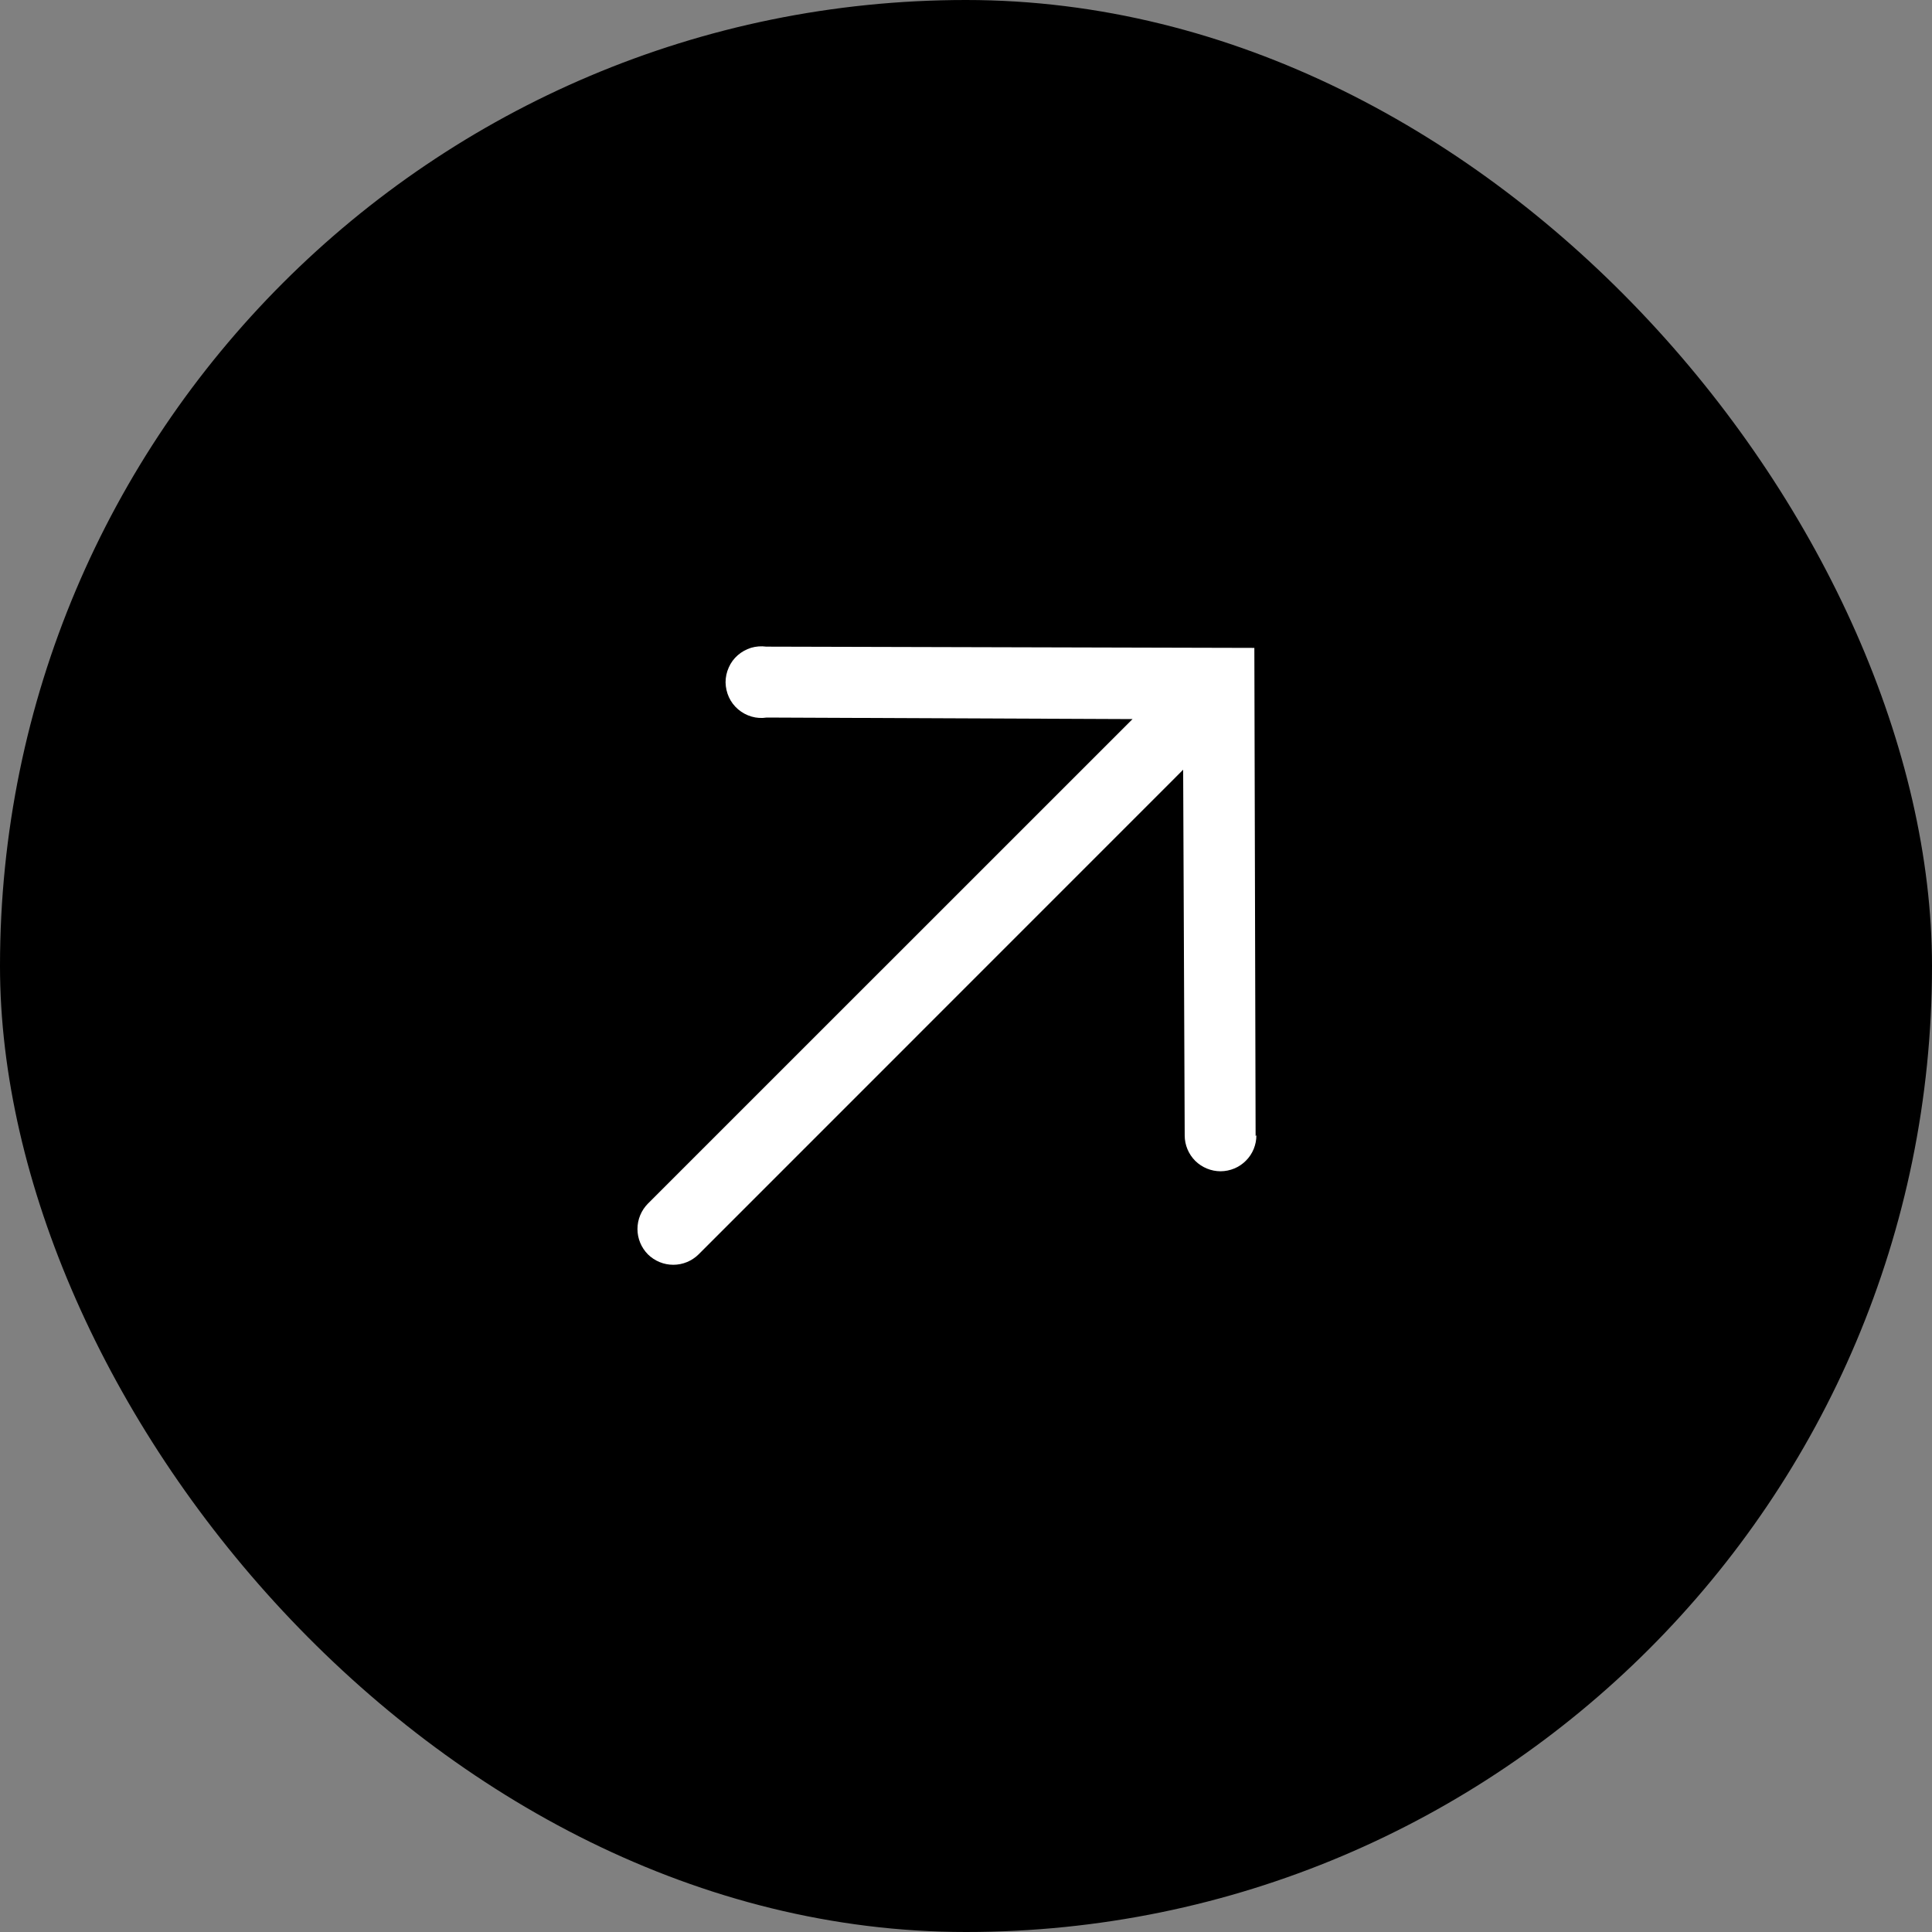
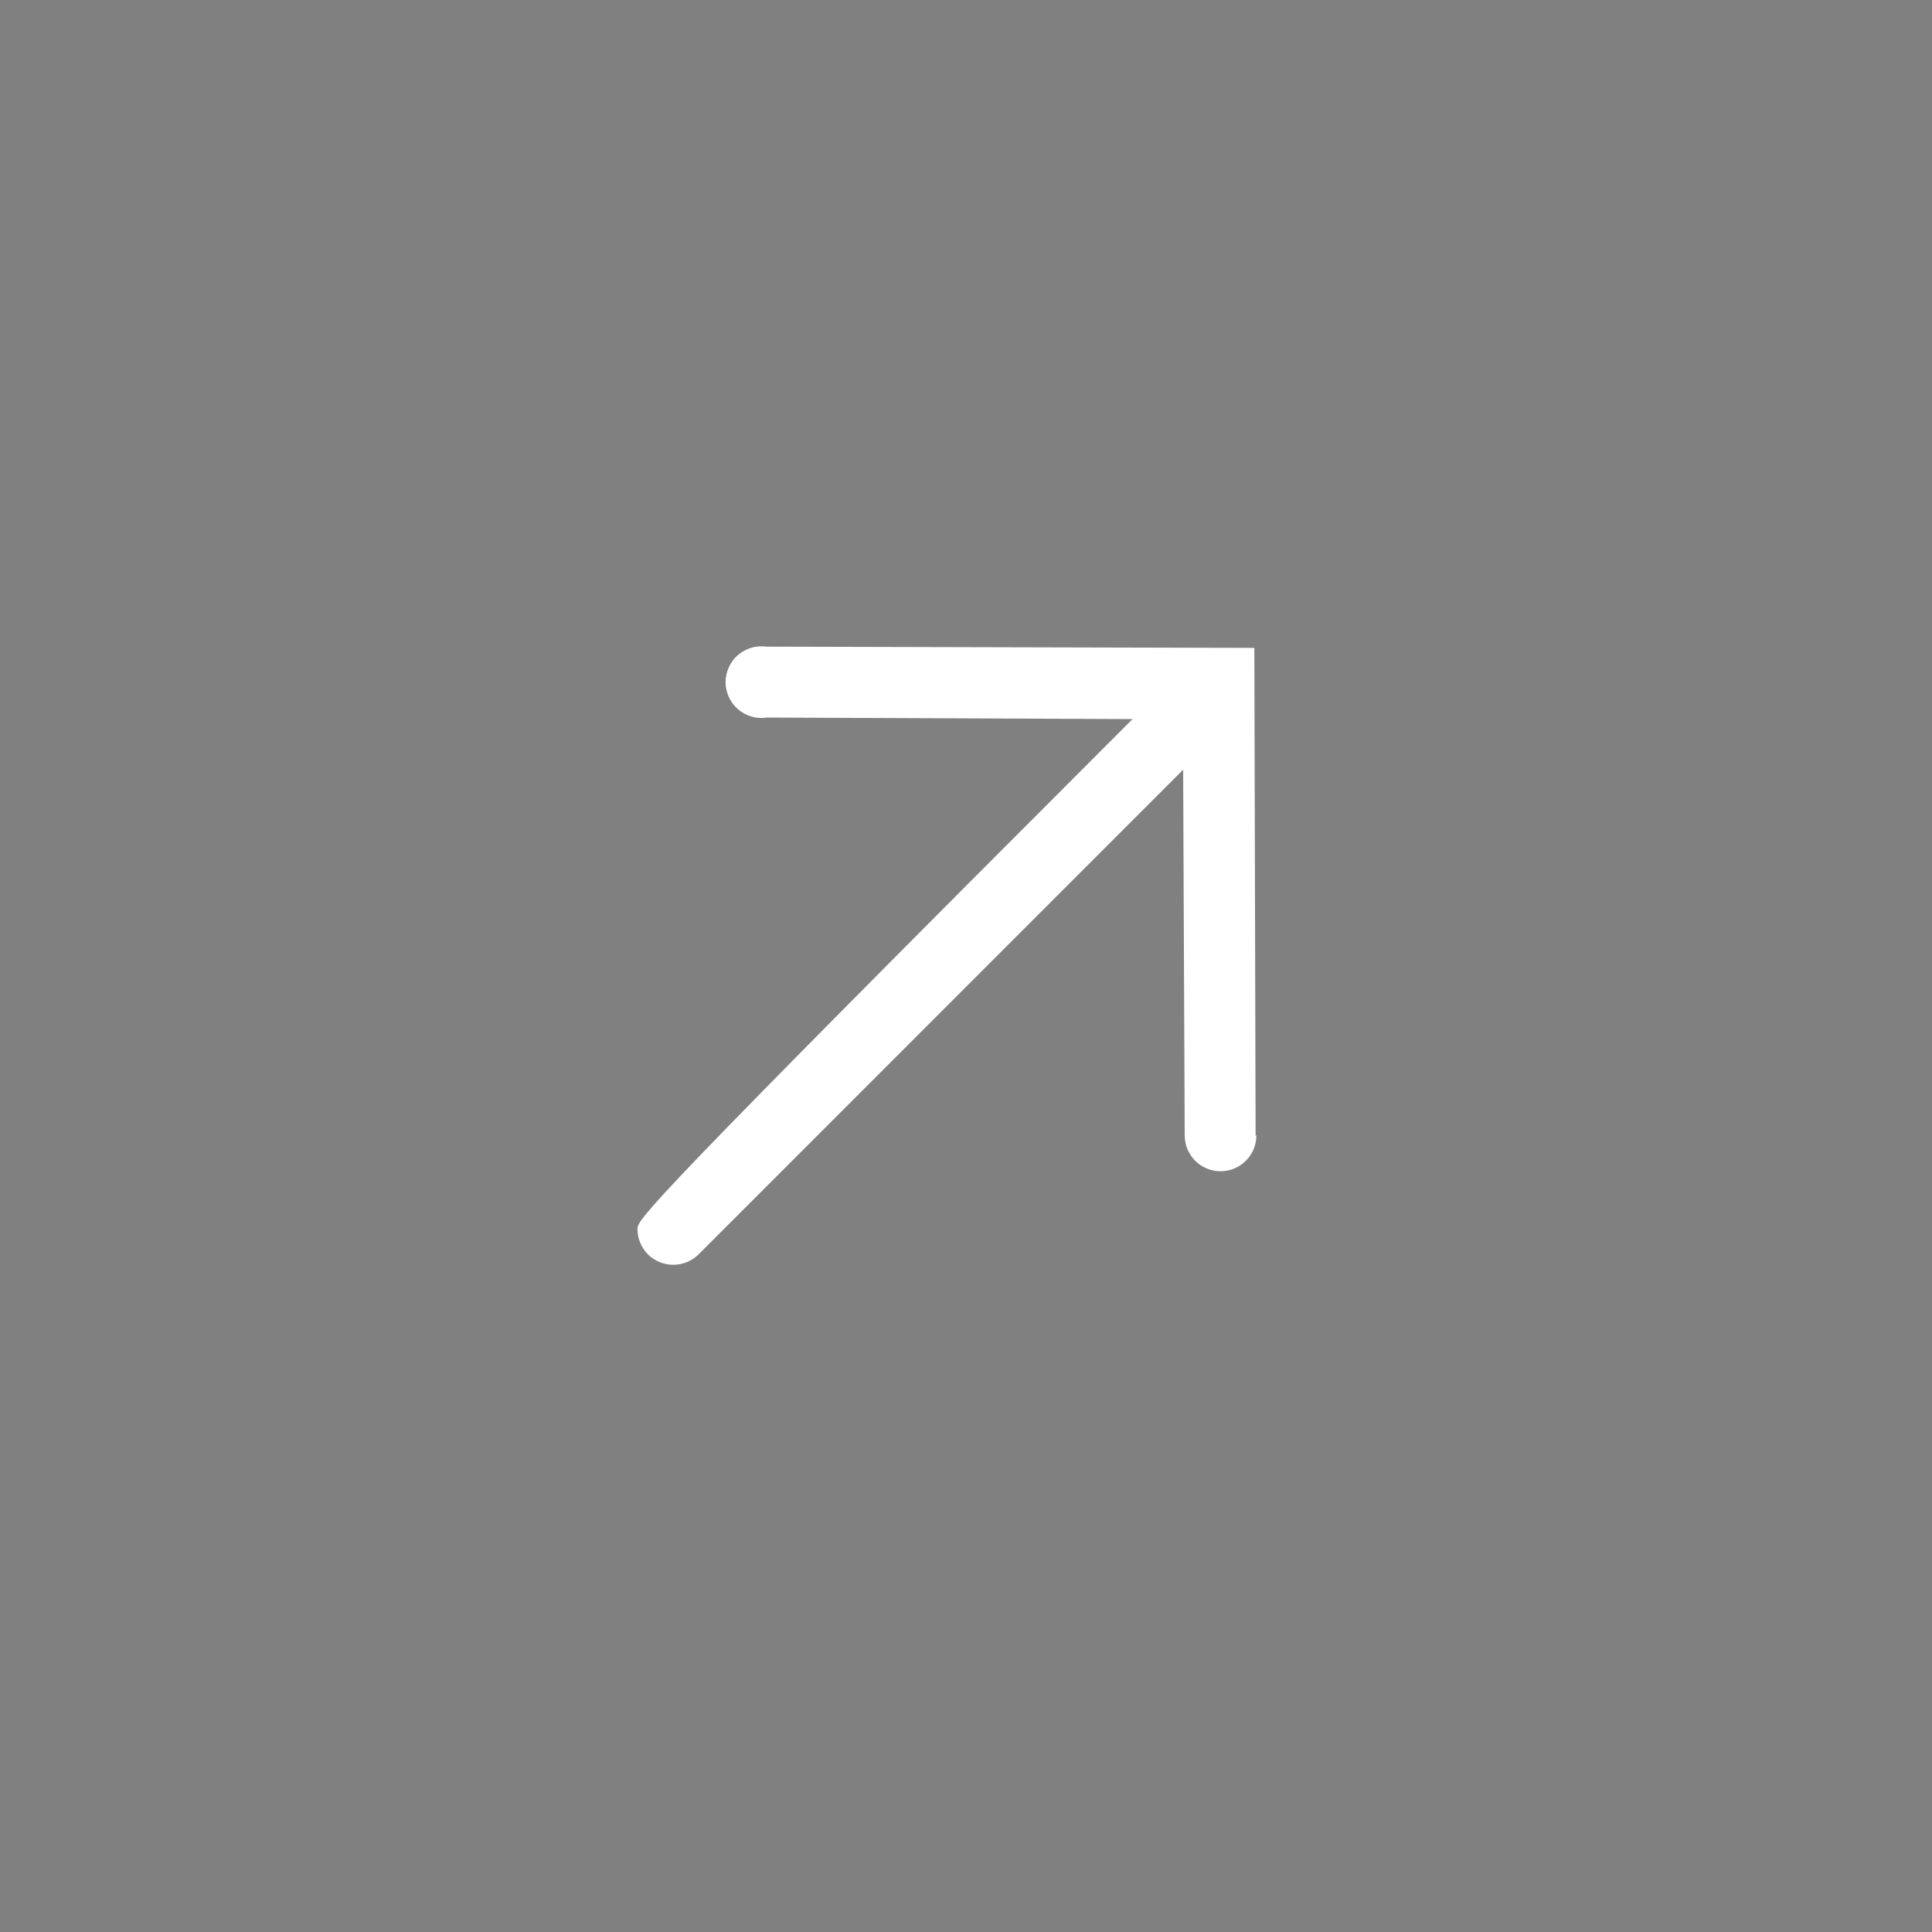
<svg xmlns="http://www.w3.org/2000/svg" width="20" height="20" viewBox="0 0 20 20" fill="none">
  <rect x="0" y="0" width="20" height="20" fill="#808080" stroke="none" />
-   <rect width="20" height="20" rx="10" fill="black" />
-   <path d="M12.998 11.76L12.985 6.707L7.932 6.694C7.879 6.687 7.826 6.691 7.775 6.706C7.724 6.722 7.677 6.748 7.637 6.783C7.597 6.818 7.565 6.861 7.544 6.91C7.522 6.958 7.511 7.011 7.511 7.064C7.512 7.117 7.524 7.17 7.546 7.218C7.568 7.266 7.601 7.309 7.641 7.343C7.682 7.378 7.729 7.403 7.78 7.418C7.831 7.433 7.885 7.436 7.937 7.428L11.724 7.444L6.707 12.46C6.638 12.53 6.599 12.624 6.599 12.723C6.599 12.821 6.638 12.915 6.707 12.985C6.777 13.054 6.871 13.093 6.97 13.093C7.068 13.093 7.162 13.054 7.232 12.985L12.248 7.968L12.264 11.755C12.264 11.853 12.304 11.948 12.373 12.017C12.443 12.086 12.538 12.125 12.636 12.125C12.735 12.124 12.829 12.085 12.898 12.015C12.968 11.945 13.006 11.851 13.006 11.752L12.998 11.76Z" fill="white" />
+   <path d="M12.998 11.76L12.985 6.707L7.932 6.694C7.879 6.687 7.826 6.691 7.775 6.706C7.724 6.722 7.677 6.748 7.637 6.783C7.597 6.818 7.565 6.861 7.544 6.91C7.522 6.958 7.511 7.011 7.511 7.064C7.512 7.117 7.524 7.17 7.546 7.218C7.568 7.266 7.601 7.309 7.641 7.343C7.682 7.378 7.729 7.403 7.78 7.418C7.831 7.433 7.885 7.436 7.937 7.428L11.724 7.444C6.638 12.53 6.599 12.624 6.599 12.723C6.599 12.821 6.638 12.915 6.707 12.985C6.777 13.054 6.871 13.093 6.97 13.093C7.068 13.093 7.162 13.054 7.232 12.985L12.248 7.968L12.264 11.755C12.264 11.853 12.304 11.948 12.373 12.017C12.443 12.086 12.538 12.125 12.636 12.125C12.735 12.124 12.829 12.085 12.898 12.015C12.968 11.945 13.006 11.851 13.006 11.752L12.998 11.76Z" fill="white" />
</svg>